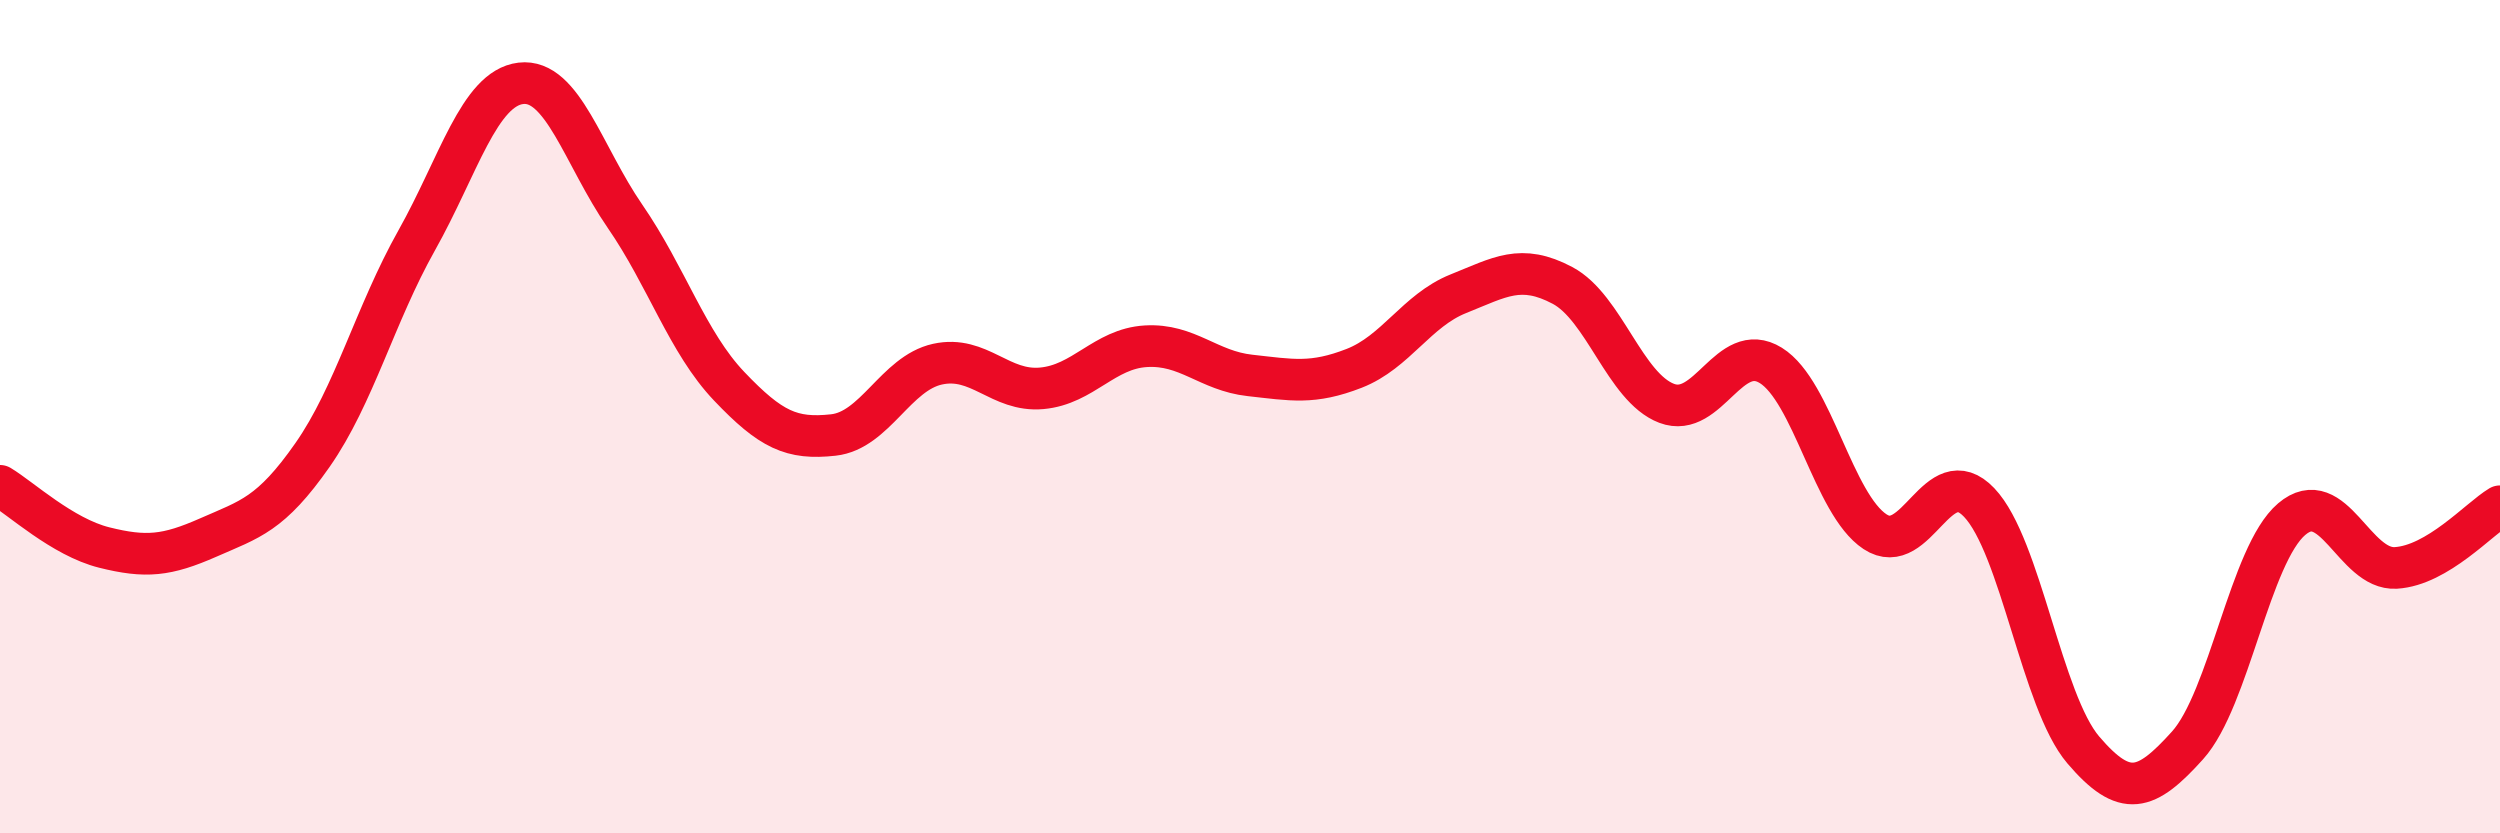
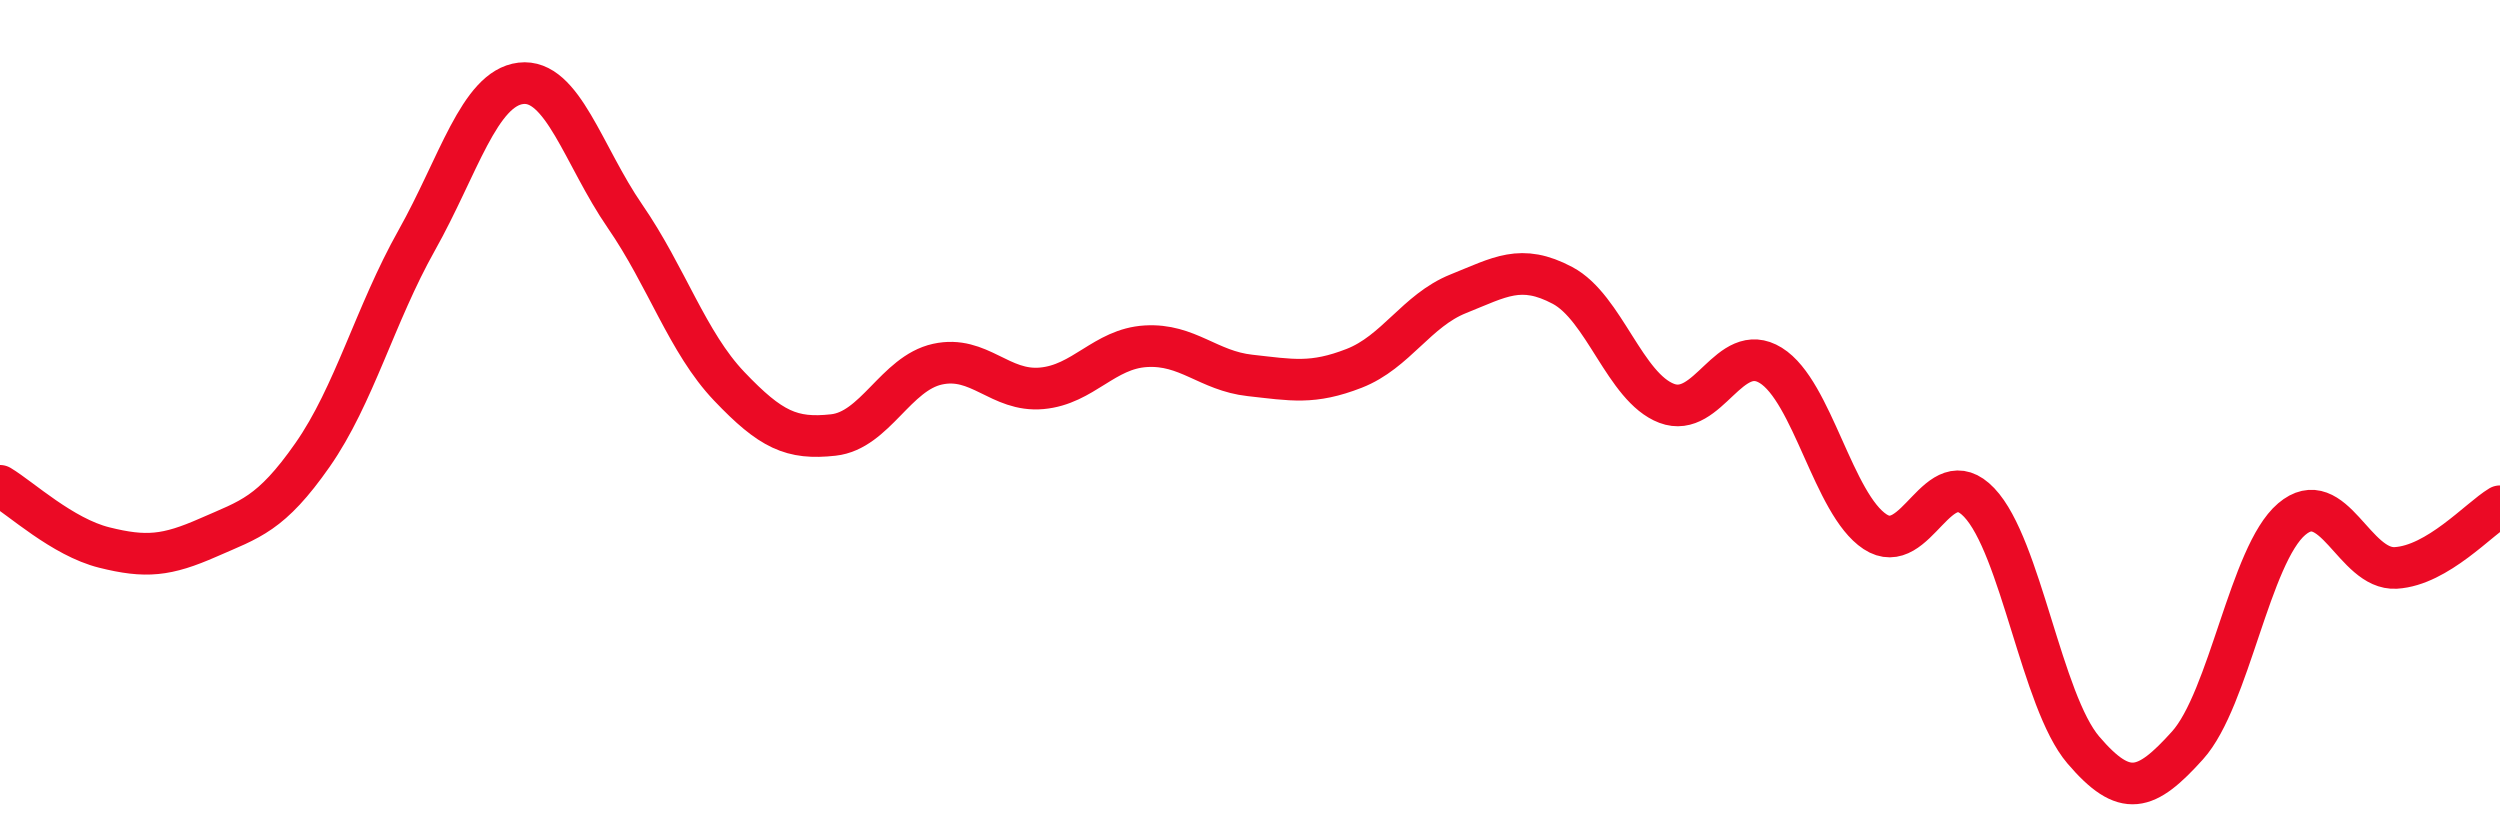
<svg xmlns="http://www.w3.org/2000/svg" width="60" height="20" viewBox="0 0 60 20">
-   <path d="M 0,11.66 C 0.5,11.96 1.5,12.89 2.5,13.14 C 3.5,13.39 4,13.34 5,12.9 C 6,12.46 6.5,12.35 7.5,10.92 C 8.5,9.49 9,7.55 10,5.77 C 11,3.99 11.5,2.12 12.5,2 C 13.5,1.88 14,3.74 15,5.19 C 16,6.64 16.5,8.22 17.5,9.27 C 18.5,10.32 19,10.55 20,10.44 C 21,10.33 21.5,8.96 22.5,8.74 C 23.5,8.52 24,9.41 25,9.32 C 26,9.23 26.5,8.37 27.5,8.31 C 28.5,8.25 29,8.9 30,9.01 C 31,9.12 31.5,9.23 32.5,8.84 C 33.5,8.45 34,7.45 35,7.05 C 36,6.65 36.5,6.32 37.5,6.85 C 38.5,7.38 39,9.3 40,9.68 C 41,10.06 41.5,8.15 42.5,8.77 C 43.5,9.39 44,12.1 45,12.76 C 46,13.42 46.5,11.01 47.5,12.06 C 48.5,13.11 49,16.83 50,18 C 51,19.17 51.5,19 52.5,17.89 C 53.5,16.78 54,13.31 55,12.46 C 56,11.61 56.5,13.69 57.5,13.63 C 58.5,13.57 59.5,12.45 60,12.15L60 20L0 20Z" fill="#EB0A25" opacity="0.1" stroke-linecap="round" stroke-linejoin="round" />
  <path d="M 0,11.66 C 0.5,11.96 1.5,12.89 2.5,13.14 C 3.5,13.39 4,13.34 5,12.9 C 6,12.46 6.5,12.35 7.5,10.92 C 8.5,9.49 9,7.55 10,5.77 C 11,3.99 11.5,2.12 12.5,2 C 13.5,1.88 14,3.74 15,5.19 C 16,6.64 16.5,8.22 17.5,9.27 C 18.5,10.32 19,10.55 20,10.44 C 21,10.33 21.5,8.96 22.5,8.74 C 23.5,8.52 24,9.41 25,9.32 C 26,9.23 26.5,8.37 27.5,8.31 C 28.5,8.25 29,8.9 30,9.01 C 31,9.12 31.5,9.23 32.5,8.84 C 33.5,8.45 34,7.45 35,7.05 C 36,6.65 36.5,6.32 37.5,6.85 C 38.5,7.38 39,9.3 40,9.68 C 41,10.06 41.5,8.15 42.5,8.77 C 43.5,9.39 44,12.1 45,12.76 C 46,13.42 46.5,11.01 47.5,12.06 C 48.5,13.11 49,16.83 50,18 C 51,19.17 51.5,19 52.5,17.89 C 53.5,16.78 54,13.31 55,12.46 C 56,11.61 56.5,13.69 57.5,13.63 C 58.5,13.57 59.5,12.45 60,12.15" stroke="#EB0A25" stroke-width="1" fill="none" stroke-linecap="round" stroke-linejoin="round" />
</svg>